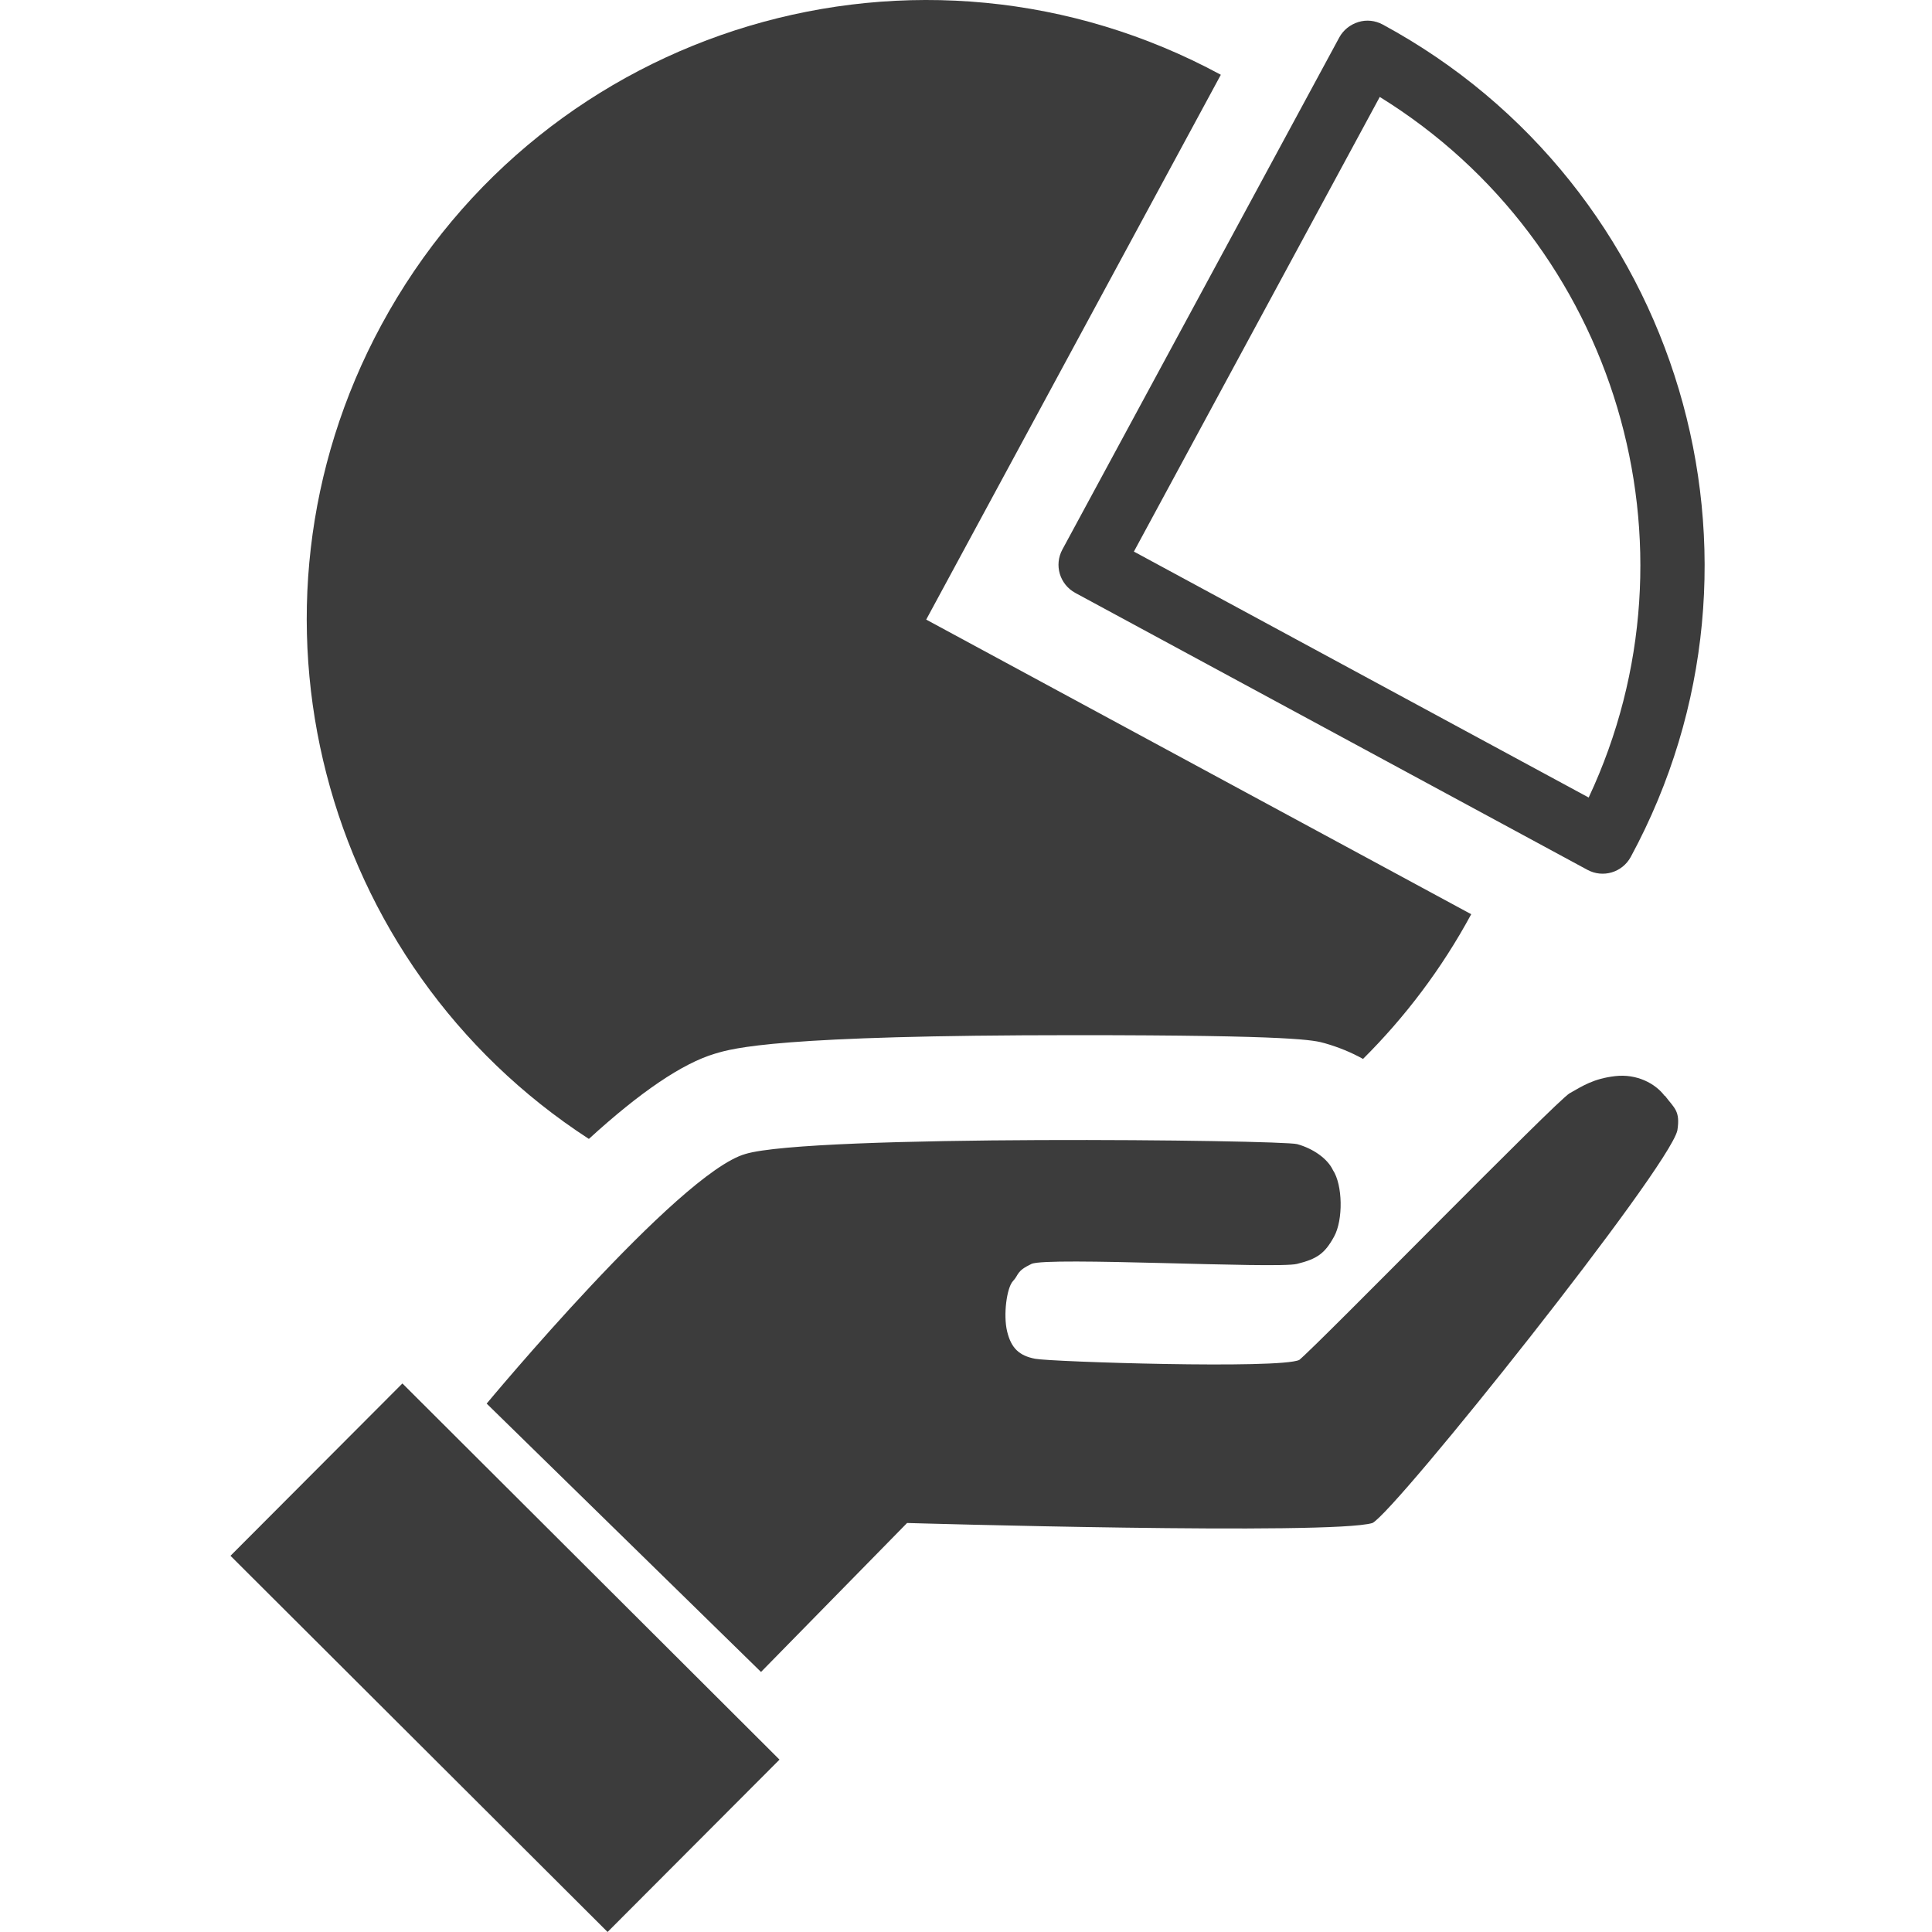
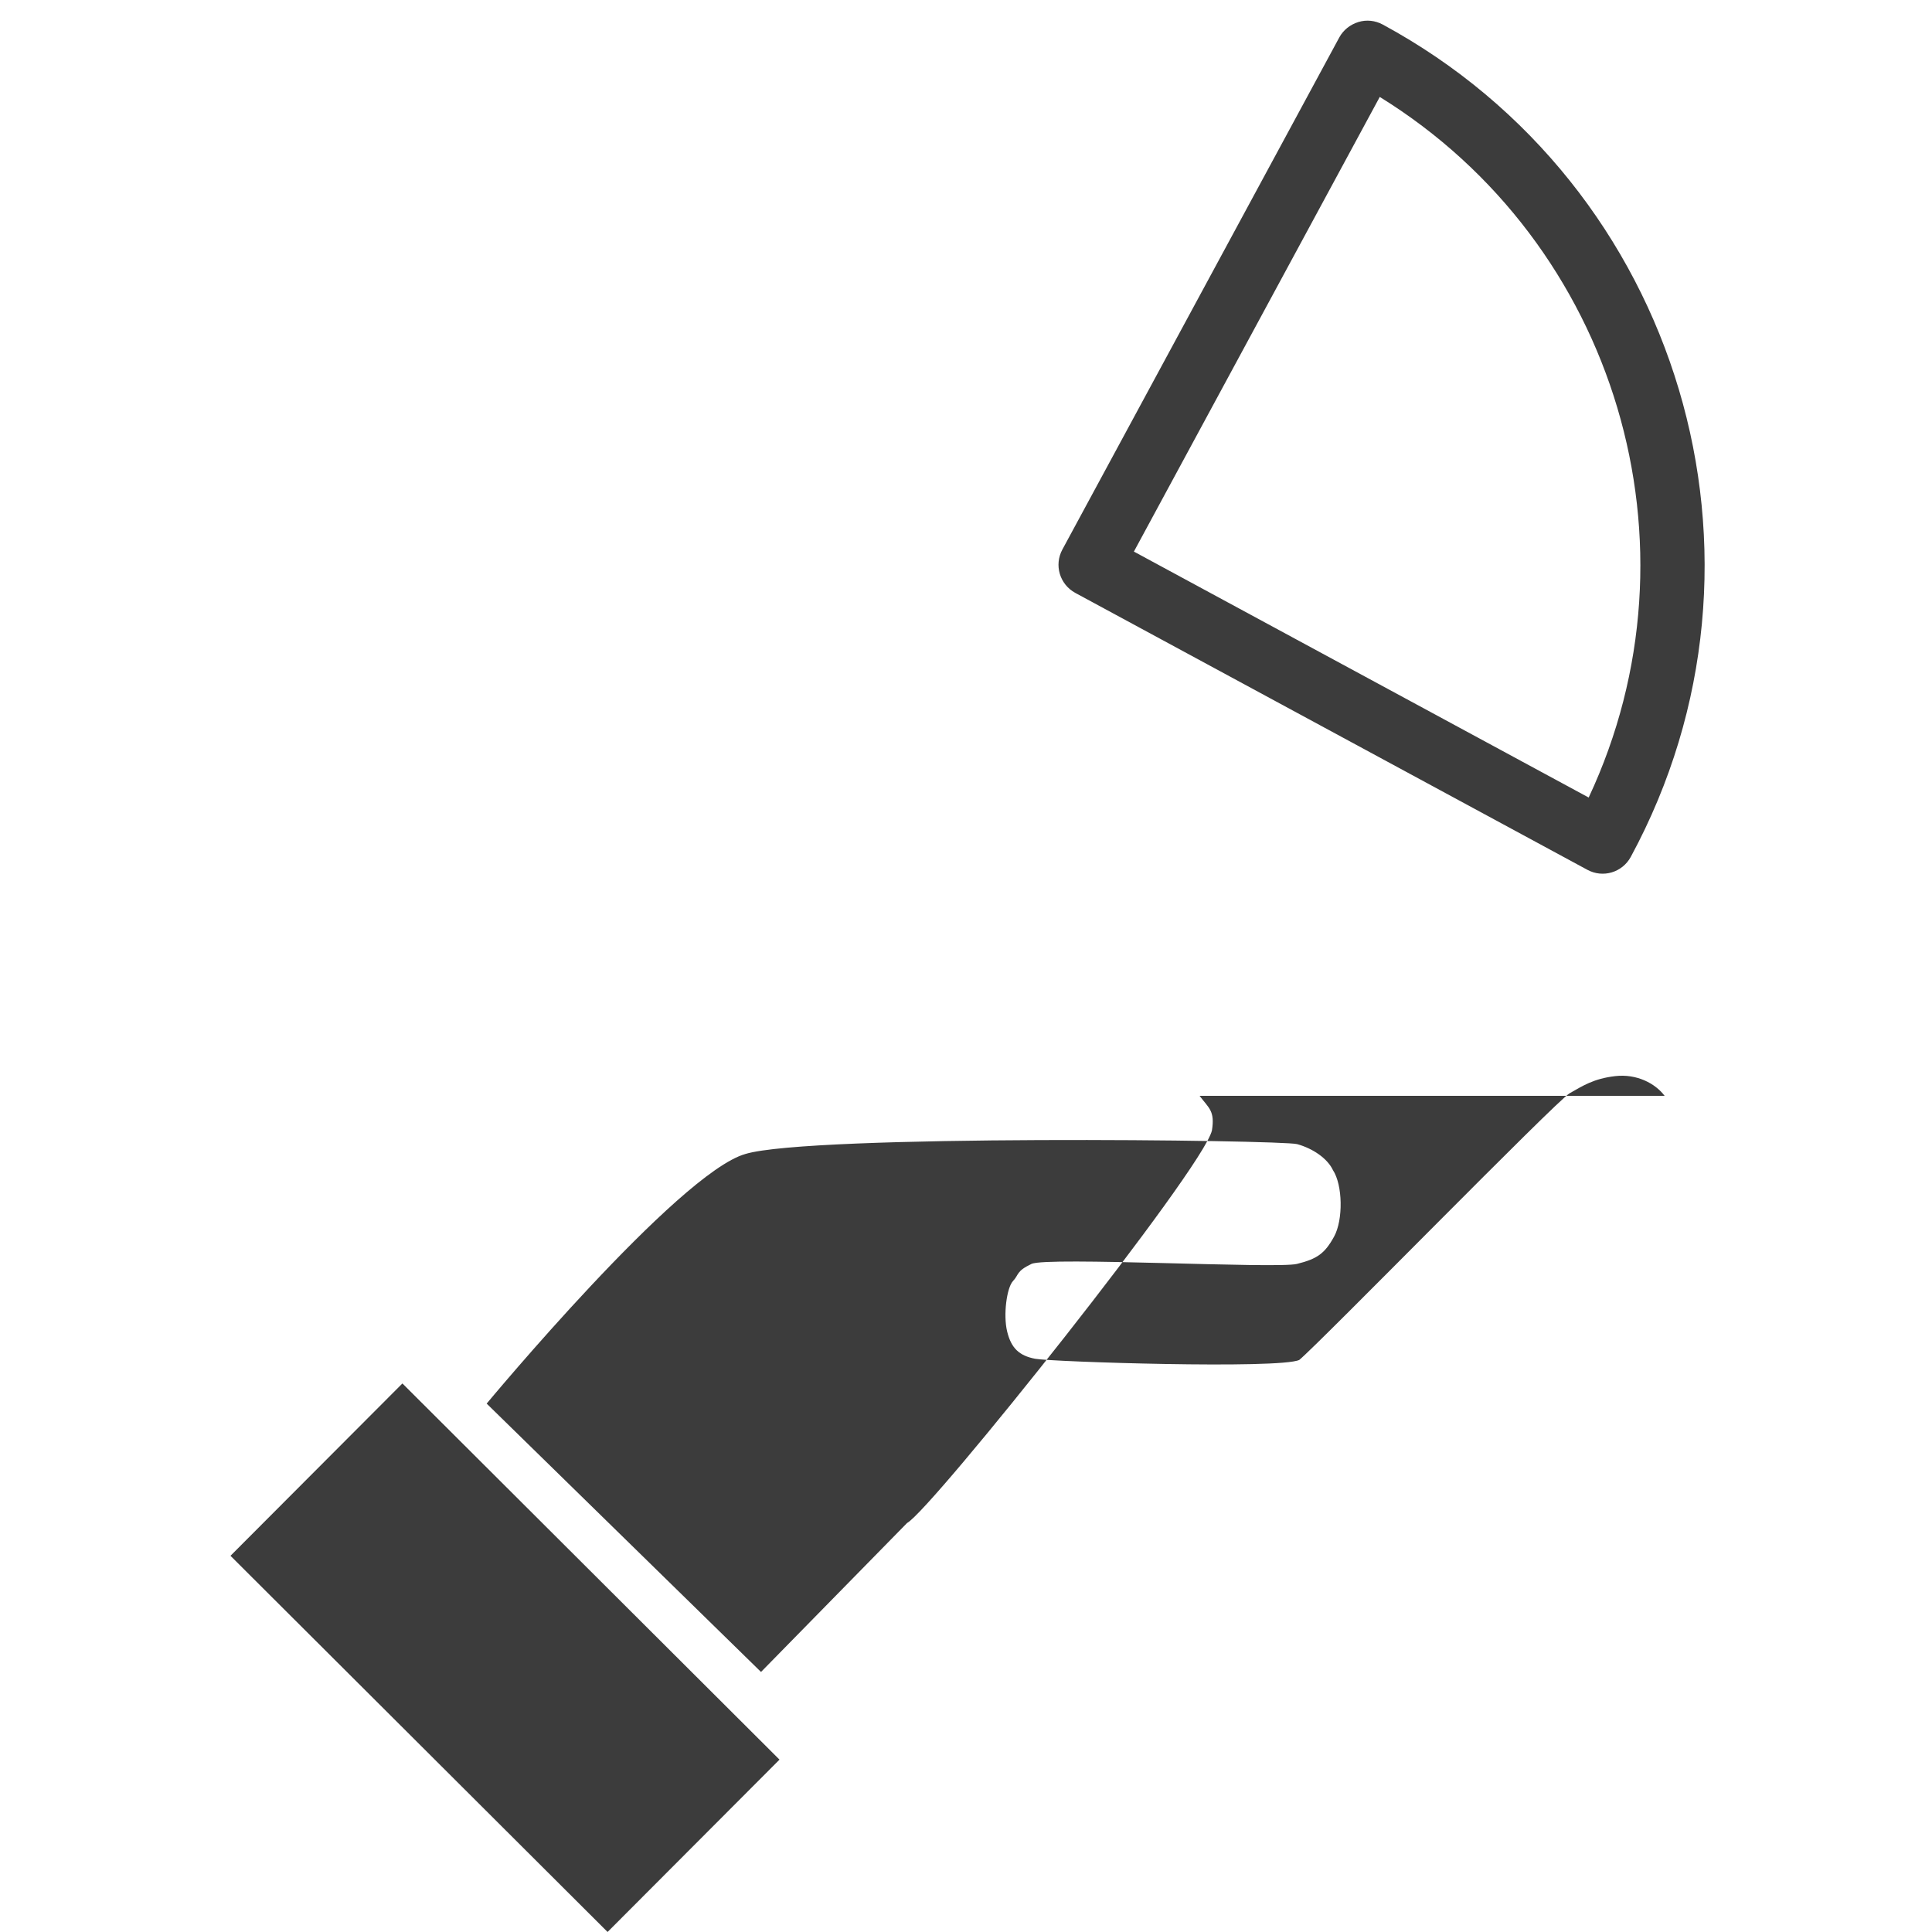
<svg xmlns="http://www.w3.org/2000/svg" id="Layer_1" data-name="Layer 1" viewBox="0 0 100 100">
  <defs>
    <style>
      .cls-1, .cls-2 {
        fill: #3c3c3c;
      }

      .cls-2 {
        fill-rule: evenodd;
      }
    </style>
  </defs>
  <rect class="cls-1" x="19.84" y="72.02" width="12.6" height="27.57" transform="translate(-53.07 43.71) rotate(-45.07)" />
-   <path class="cls-2" d="M86.16,56.72c-.48-.64-1.44-1.15-2.56-1.02-1.12,.13-1.69,.51-2.36,.89-.67,.38-12.94,12.93-13.99,13.8-1.02,.48-12.84,.1-13.67-.06-.83-.16-1.24-.55-1.45-1.41-.21-.86-.02-2.27,.3-2.61,.32-.34,.16-.51,.96-.89,.8-.38,12.68,.26,13.74,0,1.05-.26,1.44-.54,1.92-1.41s.45-2.68-.06-3.45c-.29-.61-1.05-1.12-1.85-1.34s-25.21-.51-28.56,.51c-3.48,.99-13.39,12.92-13.39,12.92l14.2,13.89,7.56-7.71s21.98,.64,24.09,0c1.25-.67,15.33-18.34,15.78-20.32,.16-1.02-.16-1.15-.64-1.79Z" />
+   <path class="cls-2" d="M86.16,56.72c-.48-.64-1.44-1.15-2.56-1.02-1.12,.13-1.69,.51-2.36,.89-.67,.38-12.94,12.93-13.99,13.8-1.02,.48-12.84,.1-13.67-.06-.83-.16-1.24-.55-1.45-1.41-.21-.86-.02-2.27,.3-2.61,.32-.34,.16-.51,.96-.89,.8-.38,12.68,.26,13.74,0,1.05-.26,1.44-.54,1.92-1.41s.45-2.68-.06-3.45c-.29-.61-1.05-1.12-1.85-1.34s-25.21-.51-28.56,.51c-3.48,.99-13.39,12.92-13.39,12.92l14.2,13.89,7.56-7.71c1.25-.67,15.33-18.34,15.78-20.32,.16-1.02-.16-1.15-.64-1.79Z" />
  <g>
-     <path class="cls-1" d="M55.67,53.58c11.42,0,12.35,.26,12.91,.42,.7,.2,1.36,.47,1.97,.81,2.17-2.16,4.07-4.66,5.6-7.49l-28.21-15.25L63.19,3.87C47.61-4.56,28.16,1.24,19.74,16.82c-8.01,14.81-3.15,33.12,10.74,42.13,2.66-2.43,4.84-3.91,6.52-4.41,.96-.29,3.24-.96,18.68-.96Z" />
    <path class="cls-1" d="M55.66,30.69l26.5,14.33c.81,.44,1.81,.14,2.25-.67,8.34-15.42,2.57-34.74-12.84-43.08-.39-.21-.84-.26-1.26-.13s-.78,.41-.99,.8l-14.33,26.5c-.44,.81-.14,1.81,.67,2.25Zm15.76-25.67c12.25,7.57,16.92,23.22,10.81,36.26l-23.54-12.73,12.73-23.54Z" />
  </g>
</svg>